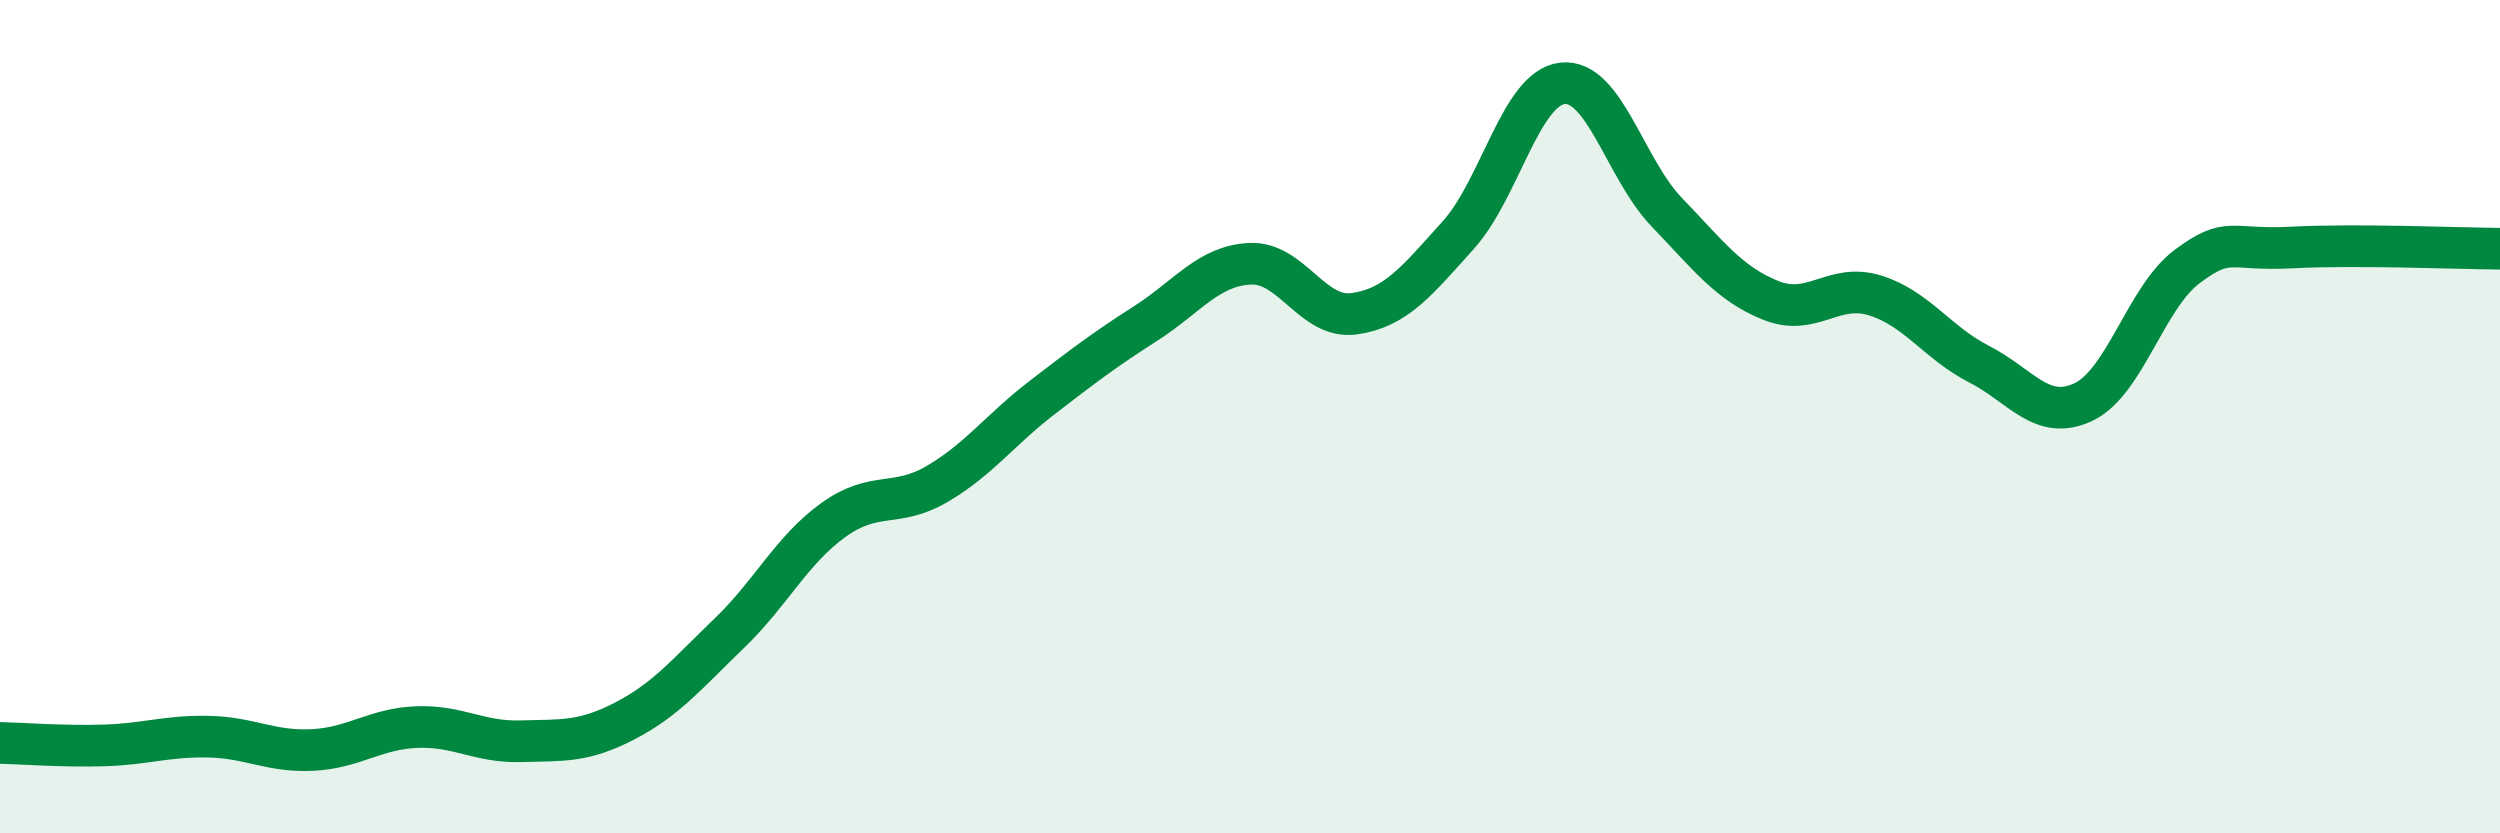
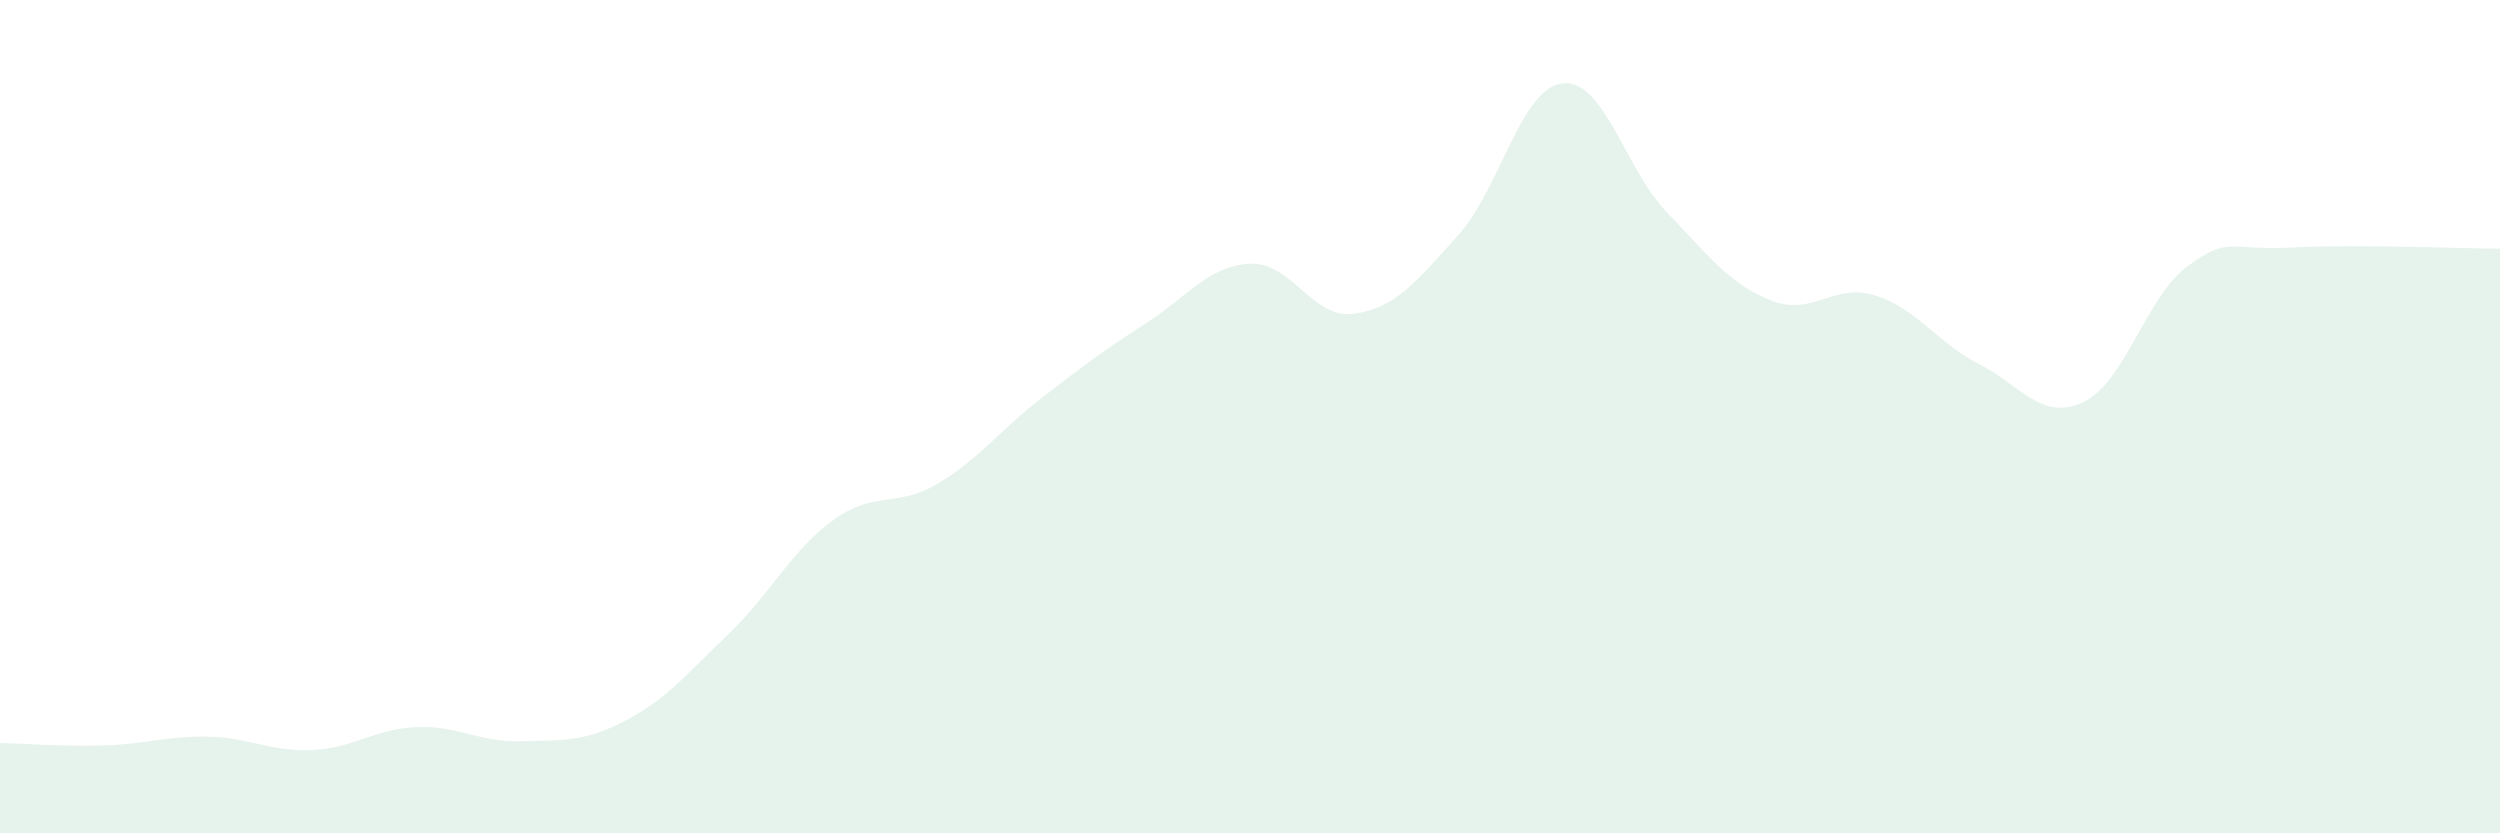
<svg xmlns="http://www.w3.org/2000/svg" width="60" height="20" viewBox="0 0 60 20">
  <path d="M 0,17.83 C 0.5,17.84 1.5,17.92 2.5,17.89 C 3.5,17.86 4,17.66 5,17.68 C 6,17.7 6.5,18.05 7.5,18 C 8.5,17.95 9,17.49 10,17.45 C 11,17.41 11.5,17.82 12.5,17.79 C 13.5,17.76 14,17.82 15,17.3 C 16,16.78 16.5,16.16 17.5,15.2 C 18.5,14.24 19,13.2 20,12.48 C 21,11.76 21.5,12.2 22.5,11.61 C 23.5,11.02 24,10.32 25,9.55 C 26,8.78 26.5,8.4 27.5,7.76 C 28.5,7.12 29,6.38 30,6.33 C 31,6.28 31.5,7.67 32.5,7.53 C 33.5,7.39 34,6.75 35,5.64 C 36,4.53 36.5,2.11 37.5,2 C 38.5,1.89 39,4.05 40,5.09 C 41,6.13 41.5,6.81 42.5,7.21 C 43.5,7.61 44,6.78 45,7.09 C 46,7.4 46.5,8.23 47.5,8.74 C 48.5,9.25 49,10.12 50,9.65 C 51,9.18 51.5,7.13 52.5,6.39 C 53.5,5.65 53.5,6.02 55,5.94 C 56.5,5.86 59,5.96 60,5.97L60 20L0 20Z" fill="#008740" opacity="0.1" stroke-linecap="round" stroke-linejoin="round" />
-   <path d="M 0,17.83 C 0.5,17.84 1.5,17.92 2.5,17.89 C 3.5,17.86 4,17.66 5,17.68 C 6,17.7 6.5,18.05 7.5,18 C 8.5,17.95 9,17.49 10,17.45 C 11,17.41 11.5,17.82 12.5,17.79 C 13.5,17.76 14,17.82 15,17.3 C 16,16.78 16.5,16.16 17.5,15.2 C 18.5,14.24 19,13.2 20,12.48 C 21,11.76 21.5,12.2 22.5,11.61 C 23.5,11.02 24,10.32 25,9.55 C 26,8.78 26.5,8.4 27.5,7.76 C 28.5,7.12 29,6.38 30,6.33 C 31,6.28 31.5,7.67 32.5,7.53 C 33.5,7.39 34,6.75 35,5.64 C 36,4.53 36.5,2.11 37.5,2 C 38.5,1.89 39,4.05 40,5.09 C 41,6.13 41.5,6.81 42.5,7.21 C 43.5,7.61 44,6.78 45,7.09 C 46,7.4 46.5,8.23 47.5,8.74 C 48.5,9.25 49,10.12 50,9.65 C 51,9.18 51.5,7.13 52.5,6.39 C 53.5,5.65 53.5,6.02 55,5.94 C 56.5,5.86 59,5.96 60,5.97" stroke="#008740" stroke-width="1" fill="none" stroke-linecap="round" stroke-linejoin="round" />
</svg>